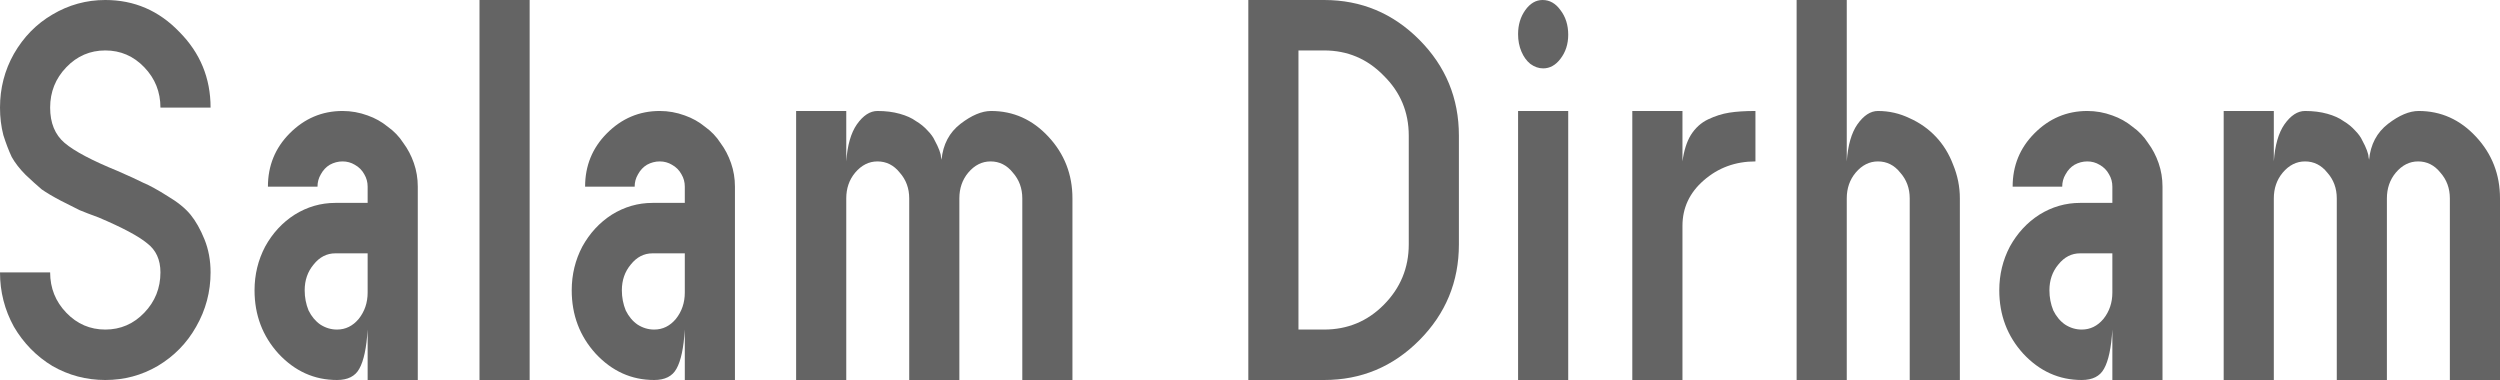
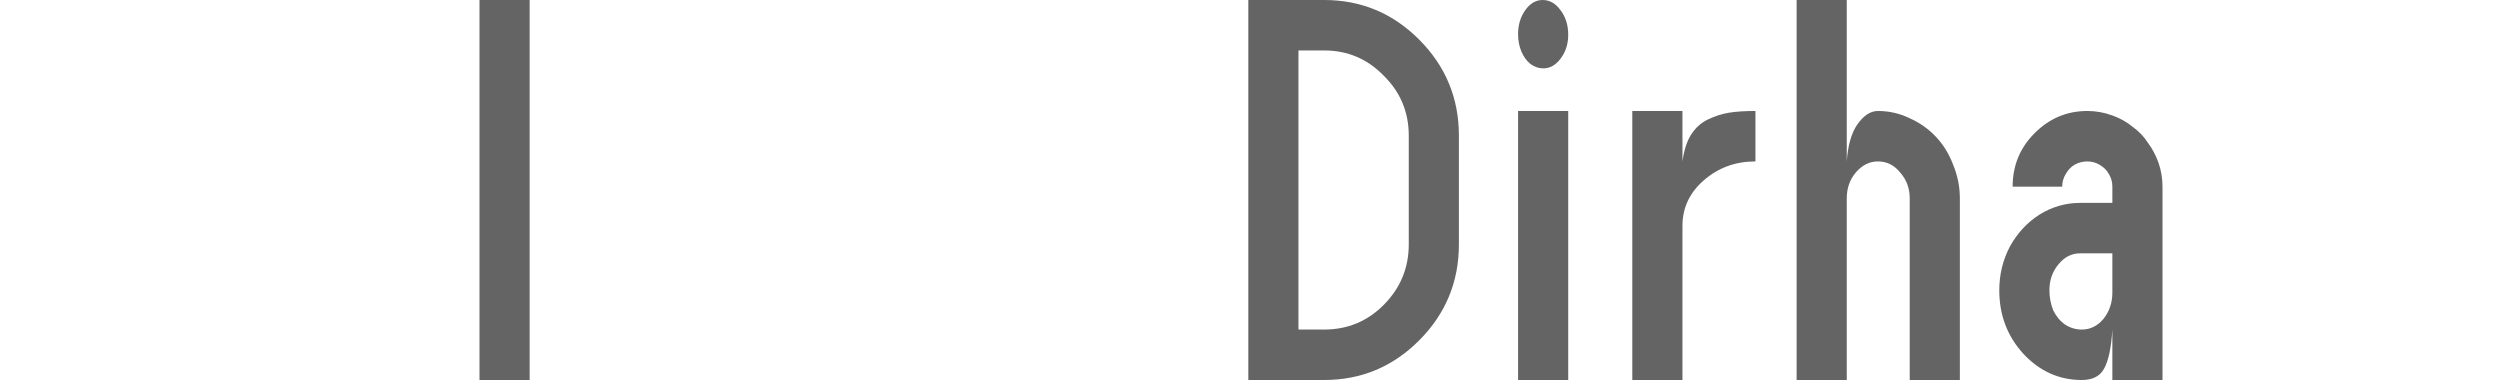
<svg xmlns="http://www.w3.org/2000/svg" width="125" height="19" viewBox="0 0 125 19" fill="none">
-   <path d="M5.877 8.547C6.434 8.79 6.862 8.986 7.159 9.136C7.474 9.266 7.883 9.491 8.384 9.808C8.886 10.107 9.266 10.415 9.526 10.733C9.786 11.051 10.018 11.462 10.223 11.966C10.427 12.47 10.529 13.022 10.529 13.62C10.529 14.591 10.288 15.497 9.805 16.338C9.341 17.16 8.7 17.814 7.883 18.299C7.084 18.767 6.212 19 5.265 19C4.317 19 3.435 18.767 2.618 18.299C1.82 17.814 1.179 17.16 0.696 16.338C0.232 15.497 0 14.591 0 13.62H2.507C2.507 14.404 2.776 15.077 3.315 15.637C3.853 16.198 4.503 16.478 5.265 16.478C6.026 16.478 6.676 16.198 7.214 15.637C7.753 15.077 8.022 14.404 8.022 13.62C8.022 12.984 7.799 12.498 7.354 12.162C6.927 11.807 6.119 11.378 4.93 10.873C4.522 10.724 4.206 10.602 3.983 10.509C3.76 10.397 3.445 10.238 3.036 10.032C2.646 9.827 2.331 9.64 2.089 9.472C1.866 9.285 1.597 9.042 1.281 8.743C0.984 8.444 0.752 8.146 0.585 7.847C0.436 7.529 0.297 7.165 0.167 6.754C0.056 6.324 0 5.866 0 5.381C0 4.409 0.232 3.512 0.696 2.69C1.179 1.85 1.82 1.196 2.618 0.729C3.435 0.243 4.317 0 5.265 0C6.713 0 7.948 0.532 8.969 1.597C10.009 2.644 10.529 3.905 10.529 5.381H8.022C8.022 4.596 7.753 3.923 7.214 3.363C6.676 2.802 6.026 2.522 5.265 2.522C4.503 2.522 3.853 2.802 3.315 3.363C2.776 3.923 2.507 4.596 2.507 5.381C2.507 6.147 2.748 6.735 3.231 7.146C3.714 7.557 4.596 8.024 5.877 8.547Z" fill="#646464" />
-   <path d="M18.382 5.773C18.753 5.904 19.087 6.09 19.384 6.333C19.7 6.558 19.96 6.828 20.165 7.146C20.387 7.445 20.564 7.781 20.694 8.155C20.824 8.529 20.889 8.921 20.889 9.332V19H18.382V16.478C18.326 17.393 18.187 18.047 17.964 18.439C17.76 18.813 17.388 19 16.85 19C15.717 19 14.742 18.561 13.925 17.683C13.127 16.805 12.727 15.749 12.727 14.516C12.727 13.732 12.904 13.003 13.257 12.33C13.628 11.658 14.12 11.125 14.733 10.733C15.364 10.341 16.042 10.145 16.766 10.145H18.382V9.332C18.382 9.108 18.326 8.902 18.215 8.715C18.103 8.51 17.945 8.351 17.741 8.239C17.555 8.127 17.351 8.071 17.128 8.071C16.905 8.071 16.692 8.127 16.488 8.239C16.302 8.351 16.153 8.51 16.042 8.715C15.931 8.902 15.875 9.108 15.875 9.332H13.396C13.396 8.286 13.758 7.398 14.482 6.67C15.225 5.922 16.107 5.549 17.128 5.549C17.555 5.549 17.973 5.623 18.382 5.773ZM18.382 14.628V12.667H16.766C16.339 12.667 15.977 12.854 15.68 13.227C15.383 13.582 15.234 14.012 15.234 14.516C15.234 14.871 15.299 15.207 15.429 15.525C15.578 15.824 15.773 16.058 16.014 16.226C16.274 16.394 16.553 16.478 16.85 16.478C17.277 16.478 17.639 16.3 17.936 15.945C18.233 15.572 18.382 15.133 18.382 14.628Z" fill="#646464" />
  <path d="M26.482 19H23.975V0H26.482V19Z" fill="#646464" />
-   <path d="M34.24 5.773C34.612 5.904 34.946 6.09 35.243 6.333C35.559 6.558 35.819 6.828 36.023 7.146C36.246 7.445 36.422 7.781 36.552 8.155C36.682 8.529 36.747 8.921 36.747 9.332V19H34.24V16.478C34.185 17.393 34.045 18.047 33.823 18.439C33.618 18.813 33.247 19 32.709 19C31.576 19 30.601 18.561 29.784 17.683C28.985 16.805 28.586 15.749 28.586 14.516C28.586 13.732 28.762 13.003 29.115 12.33C29.487 11.658 29.979 11.125 30.591 10.733C31.223 10.341 31.901 10.145 32.625 10.145H34.24V9.332C34.24 9.108 34.185 8.902 34.073 8.715C33.962 8.51 33.804 8.351 33.6 8.239C33.414 8.127 33.21 8.071 32.987 8.071C32.764 8.071 32.551 8.127 32.346 8.239C32.161 8.351 32.012 8.51 31.901 8.715C31.789 8.902 31.733 9.108 31.733 9.332H29.255C29.255 8.286 29.617 7.398 30.341 6.67C31.084 5.922 31.966 5.549 32.987 5.549C33.414 5.549 33.832 5.623 34.24 5.773ZM34.24 14.628V12.667H32.625C32.198 12.667 31.836 12.854 31.539 13.227C31.241 13.582 31.093 14.012 31.093 14.516C31.093 14.871 31.158 15.207 31.288 15.525C31.436 15.824 31.631 16.058 31.873 16.226C32.133 16.394 32.411 16.478 32.709 16.478C33.136 16.478 33.498 16.3 33.795 15.945C34.092 15.572 34.24 15.133 34.24 14.628Z" fill="#646464" />
-   <path d="M49.555 5.549C50.67 5.549 51.626 5.978 52.424 6.838C53.223 7.697 53.622 8.725 53.622 9.92V19H51.115V9.92C51.115 9.416 50.957 8.986 50.642 8.631C50.345 8.258 49.973 8.071 49.528 8.071C49.1 8.071 48.729 8.258 48.413 8.631C48.116 8.986 47.968 9.416 47.968 9.92V19H45.461V9.92C45.461 9.416 45.303 8.986 44.987 8.631C44.69 8.258 44.319 8.071 43.873 8.071C43.446 8.071 43.075 8.258 42.759 8.631C42.462 8.986 42.313 9.416 42.313 9.92V19H39.806V5.549H42.313V8.071C42.369 7.267 42.545 6.651 42.842 6.221C43.158 5.773 43.502 5.549 43.873 5.549C44.282 5.549 44.653 5.595 44.987 5.689C45.321 5.782 45.591 5.904 45.795 6.053C46.018 6.184 46.213 6.343 46.38 6.529C46.547 6.698 46.668 6.866 46.742 7.034C46.835 7.202 46.909 7.361 46.965 7.51C47.021 7.66 47.048 7.772 47.048 7.847L47.076 7.987C47.151 7.221 47.466 6.623 48.023 6.193C48.581 5.764 49.091 5.549 49.555 5.549Z" fill="#646464" />
  <path d="M66.204 0C68.061 0 69.649 0.663 70.968 1.99C72.286 3.316 72.945 4.913 72.945 6.782V12.218C72.945 14.086 72.286 15.684 70.968 17.01C69.649 18.337 68.061 19 66.204 19H62.416V0H66.204ZM70.438 12.218V6.782C70.438 5.605 70.021 4.605 69.185 3.783C68.368 2.942 67.374 2.522 66.204 2.522H64.923V16.478H66.204C67.374 16.478 68.368 16.067 69.185 15.245C70.021 14.404 70.438 13.395 70.438 12.218Z" fill="#646464" />
  <path d="M78.411 19H75.904V5.549H78.411V19ZM77.157 3.419C76.934 3.419 76.721 3.344 76.517 3.195C76.331 3.045 76.182 2.84 76.071 2.578C75.96 2.317 75.904 2.027 75.904 1.709C75.904 1.242 76.025 0.841 76.266 0.504C76.507 0.168 76.795 0 77.129 0C77.482 0 77.779 0.168 78.021 0.504C78.281 0.841 78.411 1.252 78.411 1.737C78.411 2.205 78.281 2.606 78.021 2.942C77.779 3.26 77.492 3.419 77.157 3.419Z" fill="#646464" />
  <path d="M84.123 8.071C84.197 7.529 84.336 7.09 84.54 6.754C84.763 6.399 85.051 6.137 85.404 5.969C85.757 5.801 86.109 5.689 86.462 5.633C86.815 5.577 87.251 5.549 87.772 5.549V8.071C86.769 8.071 85.905 8.388 85.181 9.024C84.475 9.64 84.123 10.397 84.123 11.293V19H81.615V5.549H84.123V8.071Z" fill="#646464" />
  <path d="M93.898 5.549C94.455 5.549 94.984 5.67 95.486 5.913C95.987 6.137 96.424 6.445 96.795 6.838C97.166 7.23 97.454 7.697 97.658 8.239C97.881 8.781 97.993 9.341 97.993 9.92V19H95.486V9.92C95.486 9.416 95.328 8.986 95.012 8.631C94.715 8.258 94.344 8.071 93.898 8.071C93.471 8.071 93.1 8.258 92.784 8.631C92.487 8.986 92.338 9.416 92.338 9.92V19H89.831V0H92.338V8.071C92.394 7.267 92.57 6.651 92.867 6.221C93.183 5.773 93.527 5.549 93.898 5.549Z" fill="#646464" />
  <path d="M105.618 5.773C105.99 5.904 106.324 6.09 106.621 6.333C106.937 6.558 107.197 6.828 107.401 7.146C107.624 7.445 107.8 7.781 107.93 8.155C108.06 8.529 108.125 8.921 108.125 9.332V19H105.618V16.478C105.563 17.393 105.423 18.047 105.2 18.439C104.996 18.813 104.625 19 104.086 19C102.954 19 101.979 18.561 101.162 17.683C100.363 16.805 99.964 15.749 99.964 14.516C99.964 13.732 100.14 13.003 100.493 12.33C100.864 11.658 101.357 11.125 101.969 10.733C102.601 10.341 103.279 10.145 104.003 10.145H105.618V9.332C105.618 9.108 105.563 8.902 105.451 8.715C105.34 8.51 105.182 8.351 104.978 8.239C104.792 8.127 104.588 8.071 104.365 8.071C104.142 8.071 103.928 8.127 103.724 8.239C103.538 8.351 103.39 8.51 103.279 8.715C103.167 8.902 103.111 9.108 103.111 9.332H100.632C100.632 8.286 100.994 7.398 101.719 6.67C102.461 5.922 103.343 5.549 104.365 5.549C104.792 5.549 105.21 5.623 105.618 5.773ZM105.618 14.628V12.667H104.003C103.576 12.667 103.214 12.854 102.916 13.227C102.619 13.582 102.471 14.012 102.471 14.516C102.471 14.871 102.536 15.207 102.666 15.525C102.814 15.824 103.009 16.058 103.251 16.226C103.511 16.394 103.789 16.478 104.086 16.478C104.513 16.478 104.876 16.3 105.173 15.945C105.47 15.572 105.618 15.133 105.618 14.628Z" fill="#646464" />
-   <path d="M120.933 5.549C122.047 5.549 123.004 5.978 123.802 6.838C124.601 7.697 125 8.725 125 9.92V19H122.493V9.92C122.493 9.416 122.335 8.986 122.02 8.631C121.722 8.258 121.351 8.071 120.905 8.071C120.478 8.071 120.107 8.258 119.791 8.631C119.494 8.986 119.345 9.416 119.345 9.92V19H116.839V9.92C116.839 9.416 116.681 8.986 116.365 8.631C116.068 8.258 115.697 8.071 115.251 8.071C114.824 8.071 114.452 8.258 114.137 8.631C113.84 8.986 113.691 9.416 113.691 9.92V19H111.184V5.549H113.691V8.071C113.747 7.267 113.923 6.651 114.22 6.221C114.536 5.773 114.879 5.549 115.251 5.549C115.659 5.549 116.031 5.595 116.365 5.689C116.699 5.782 116.969 5.904 117.173 6.053C117.396 6.184 117.591 6.343 117.758 6.529C117.925 6.698 118.046 6.866 118.12 7.034C118.213 7.202 118.287 7.361 118.343 7.51C118.398 7.66 118.426 7.772 118.426 7.847L118.454 7.987C118.528 7.221 118.844 6.623 119.401 6.193C119.958 5.764 120.469 5.549 120.933 5.549Z" fill="#646464" />
</svg>